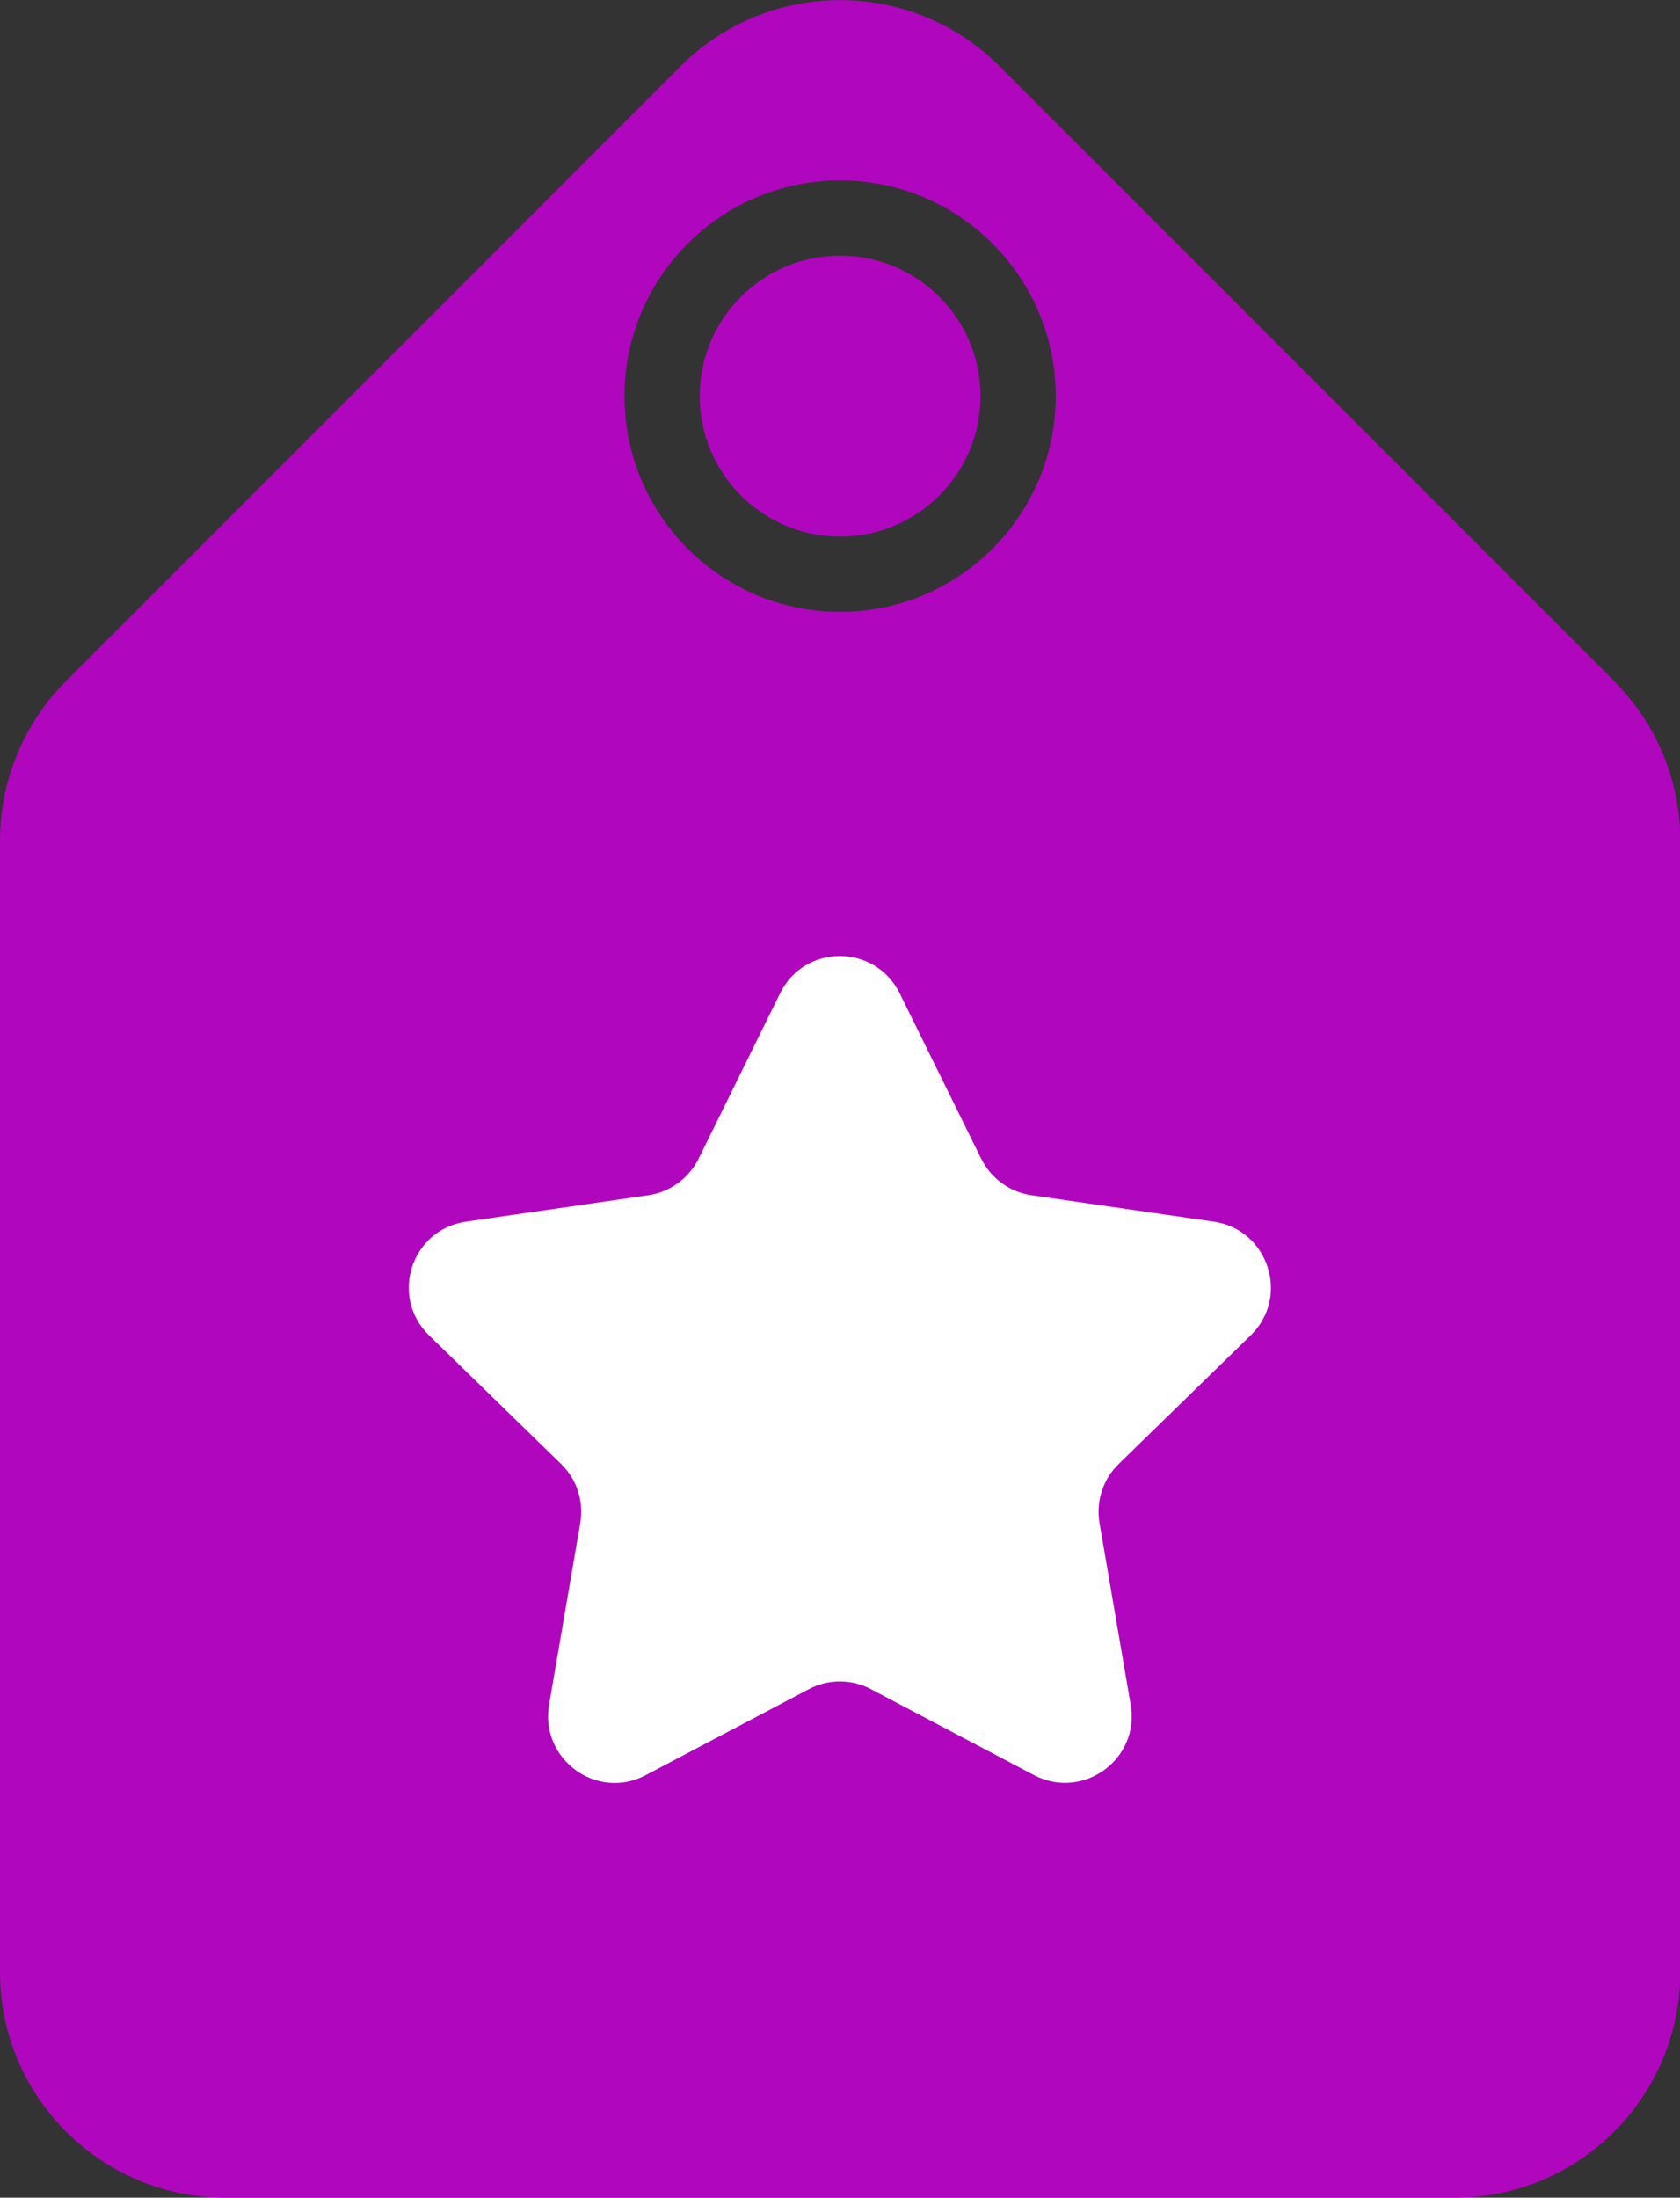
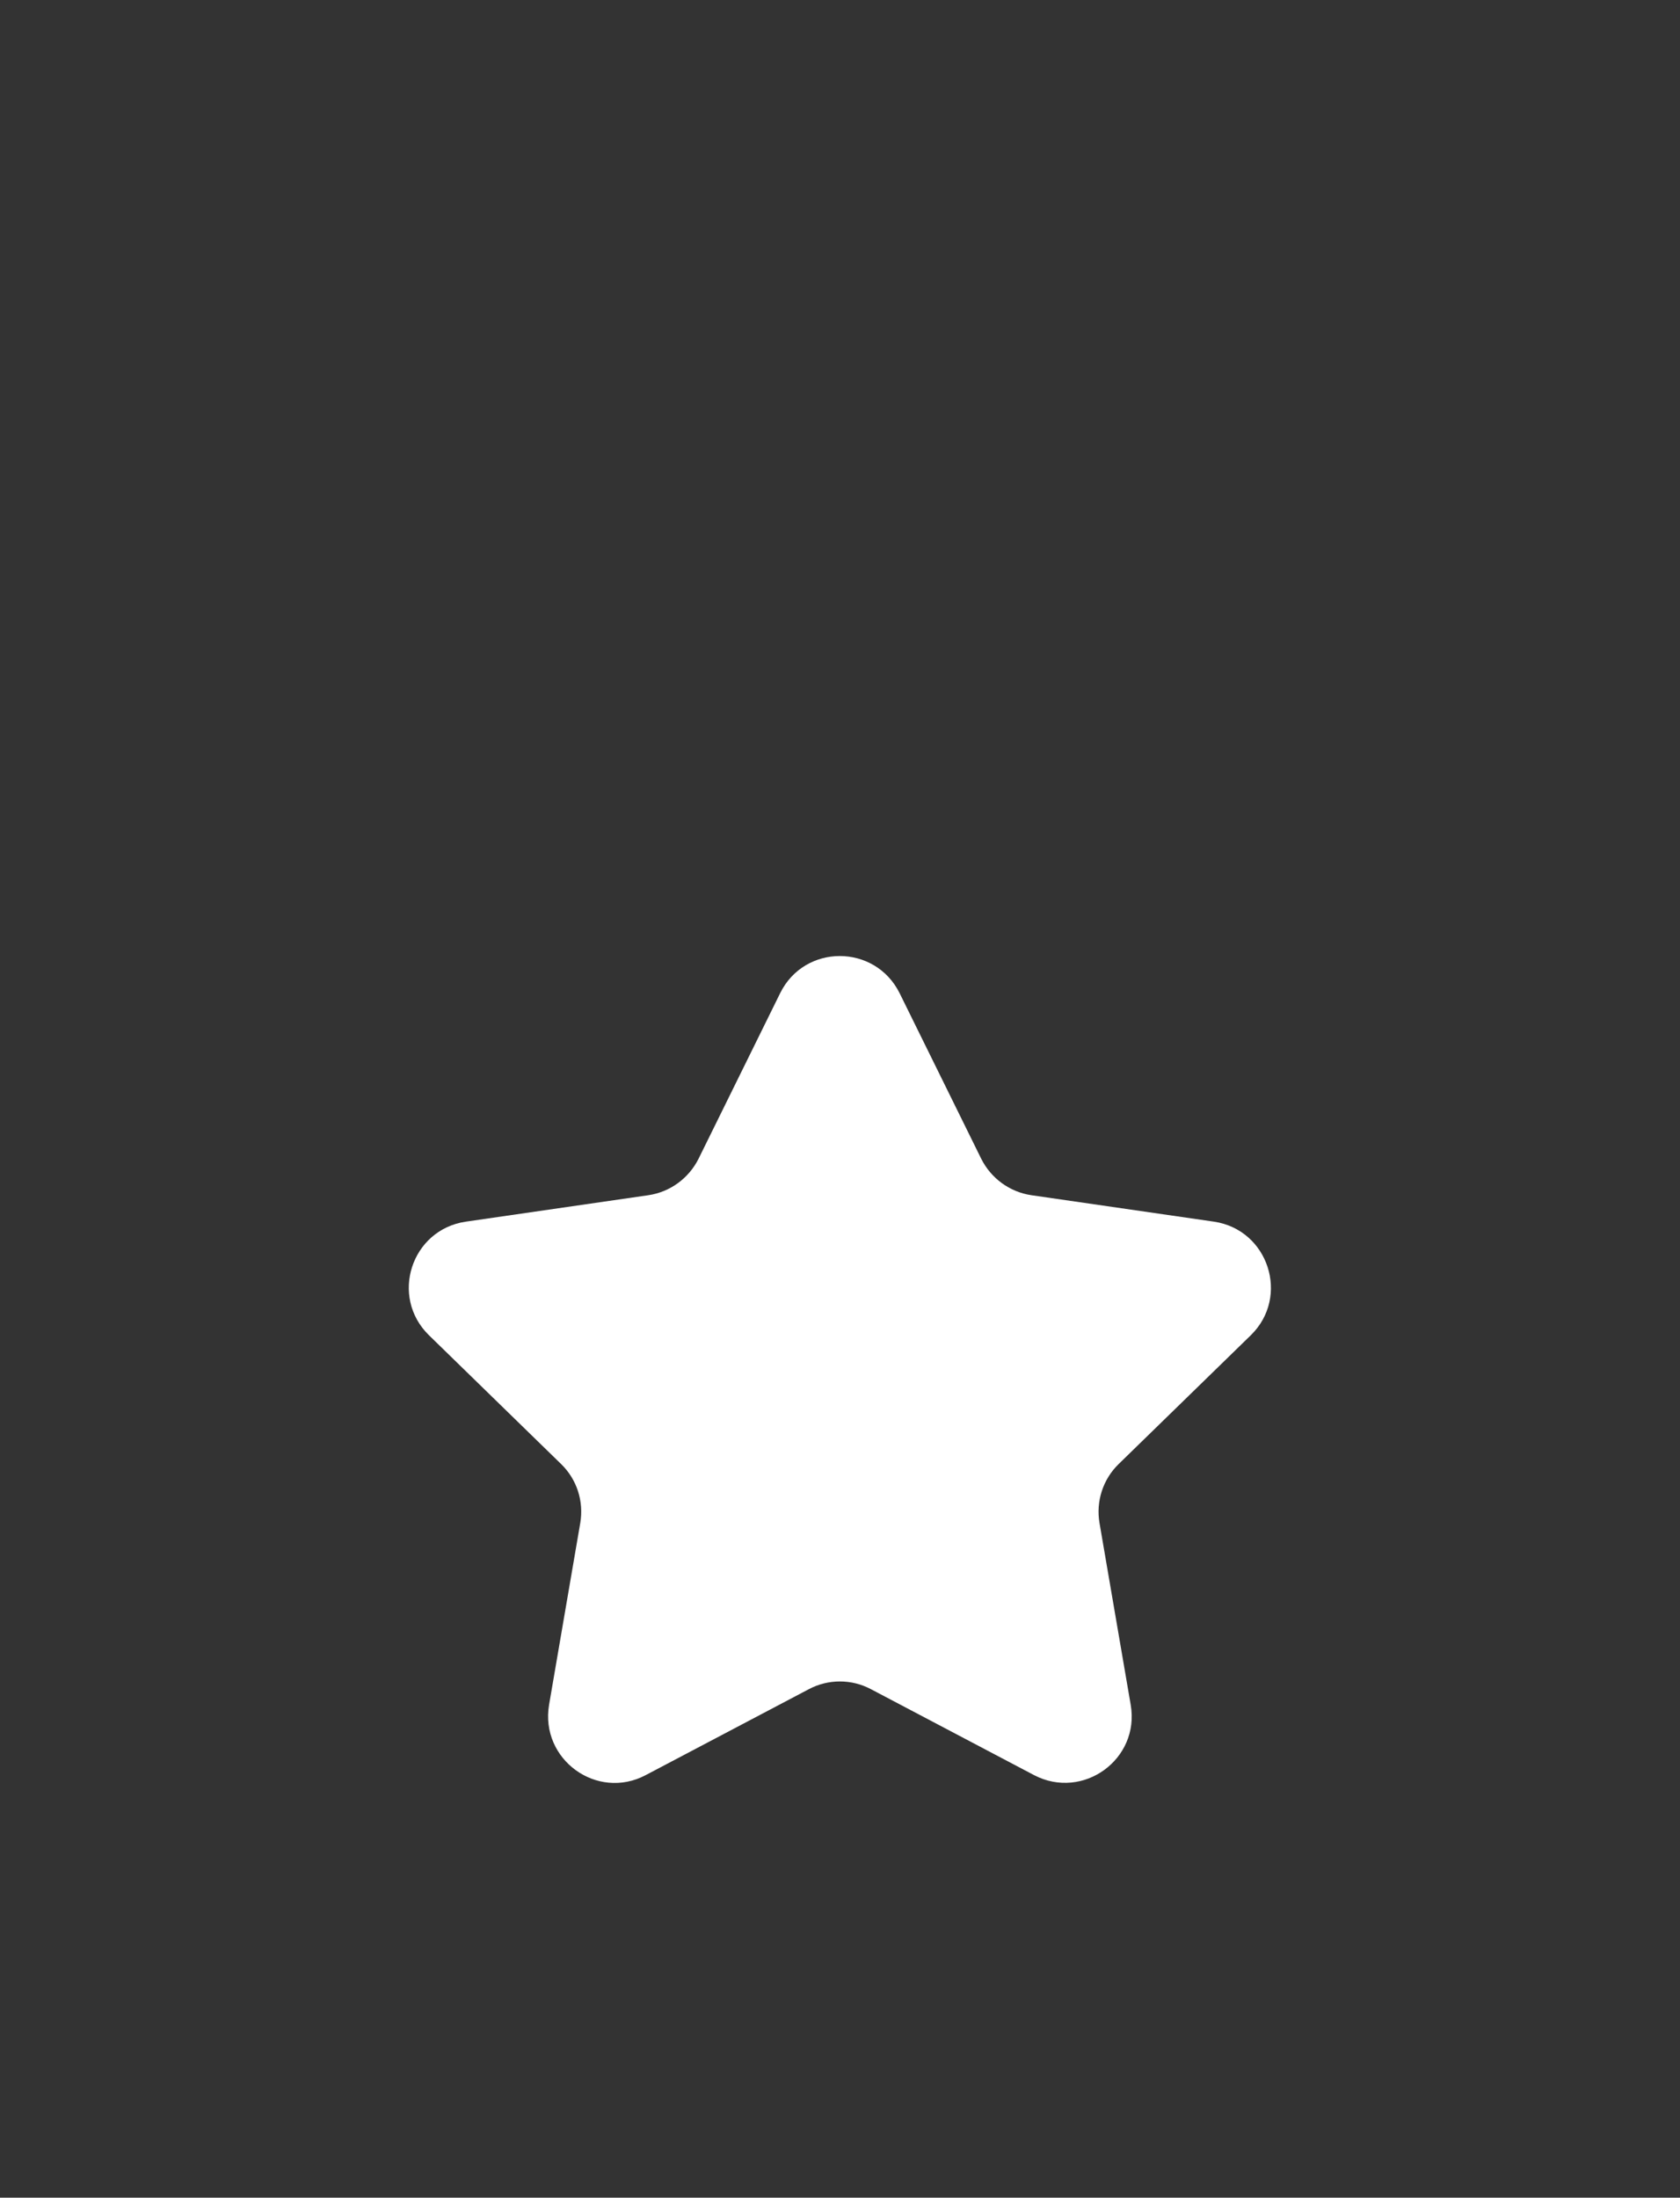
<svg xmlns="http://www.w3.org/2000/svg" id="Layer_1" viewBox="0 0 73.71 96.37">
  <rect x="0" y="0" width="73.71" height="96.37" fill="#333333" stroke="none" />
  <defs>
    <style>.cls-1{fill:#fff;}.cls-2{fill:#b006be;}</style>
  </defs>
  <g>
-     <path class="cls-2" d="M70.82,29.86L43.85,2.9c-3.86-3.86-10.12-3.86-13.99,0L2.9,29.86c-1.85,1.85-2.9,4.37-2.9,6.99v49.63c0,5.46,4.43,9.89,9.89,9.89H63.83c5.46,0,9.89-4.43,9.89-9.89V36.86c0-2.62-1.04-5.14-2.9-6.99Zm-33.96-3.03c-5.23,0-9.46-4.24-9.46-9.46s4.24-9.46,9.46-9.46,9.46,4.24,9.46,9.46-4.24,9.46-9.46,9.46Z" />
-     <circle class="cls-2" cx="36.86" cy="17.37" r="6.16" />
-   </g>
+     </g>
  <path class="cls-1" d="M39.47,43.55l3.58,7.26c.43,.86,1.25,1.46,2.2,1.6l8.01,1.16c2.39,.35,3.35,3.29,1.62,4.98l-5.8,5.65c-.69,.67-1,1.64-.84,2.58l1.37,7.98c.41,2.38-2.09,4.2-4.24,3.08l-7.16-3.77c-.85-.45-1.87-.45-2.72,0l-7.16,3.77c-2.14,1.13-4.64-.69-4.24-3.08l1.37-7.98c.16-.95-.15-1.91-.84-2.58l-5.8-5.65c-1.73-1.69-.78-4.63,1.62-4.98l8.01-1.16c.95-.14,1.77-.74,2.2-1.6l3.58-7.26c1.07-2.17,4.16-2.17,5.24,0Z" />
</svg>